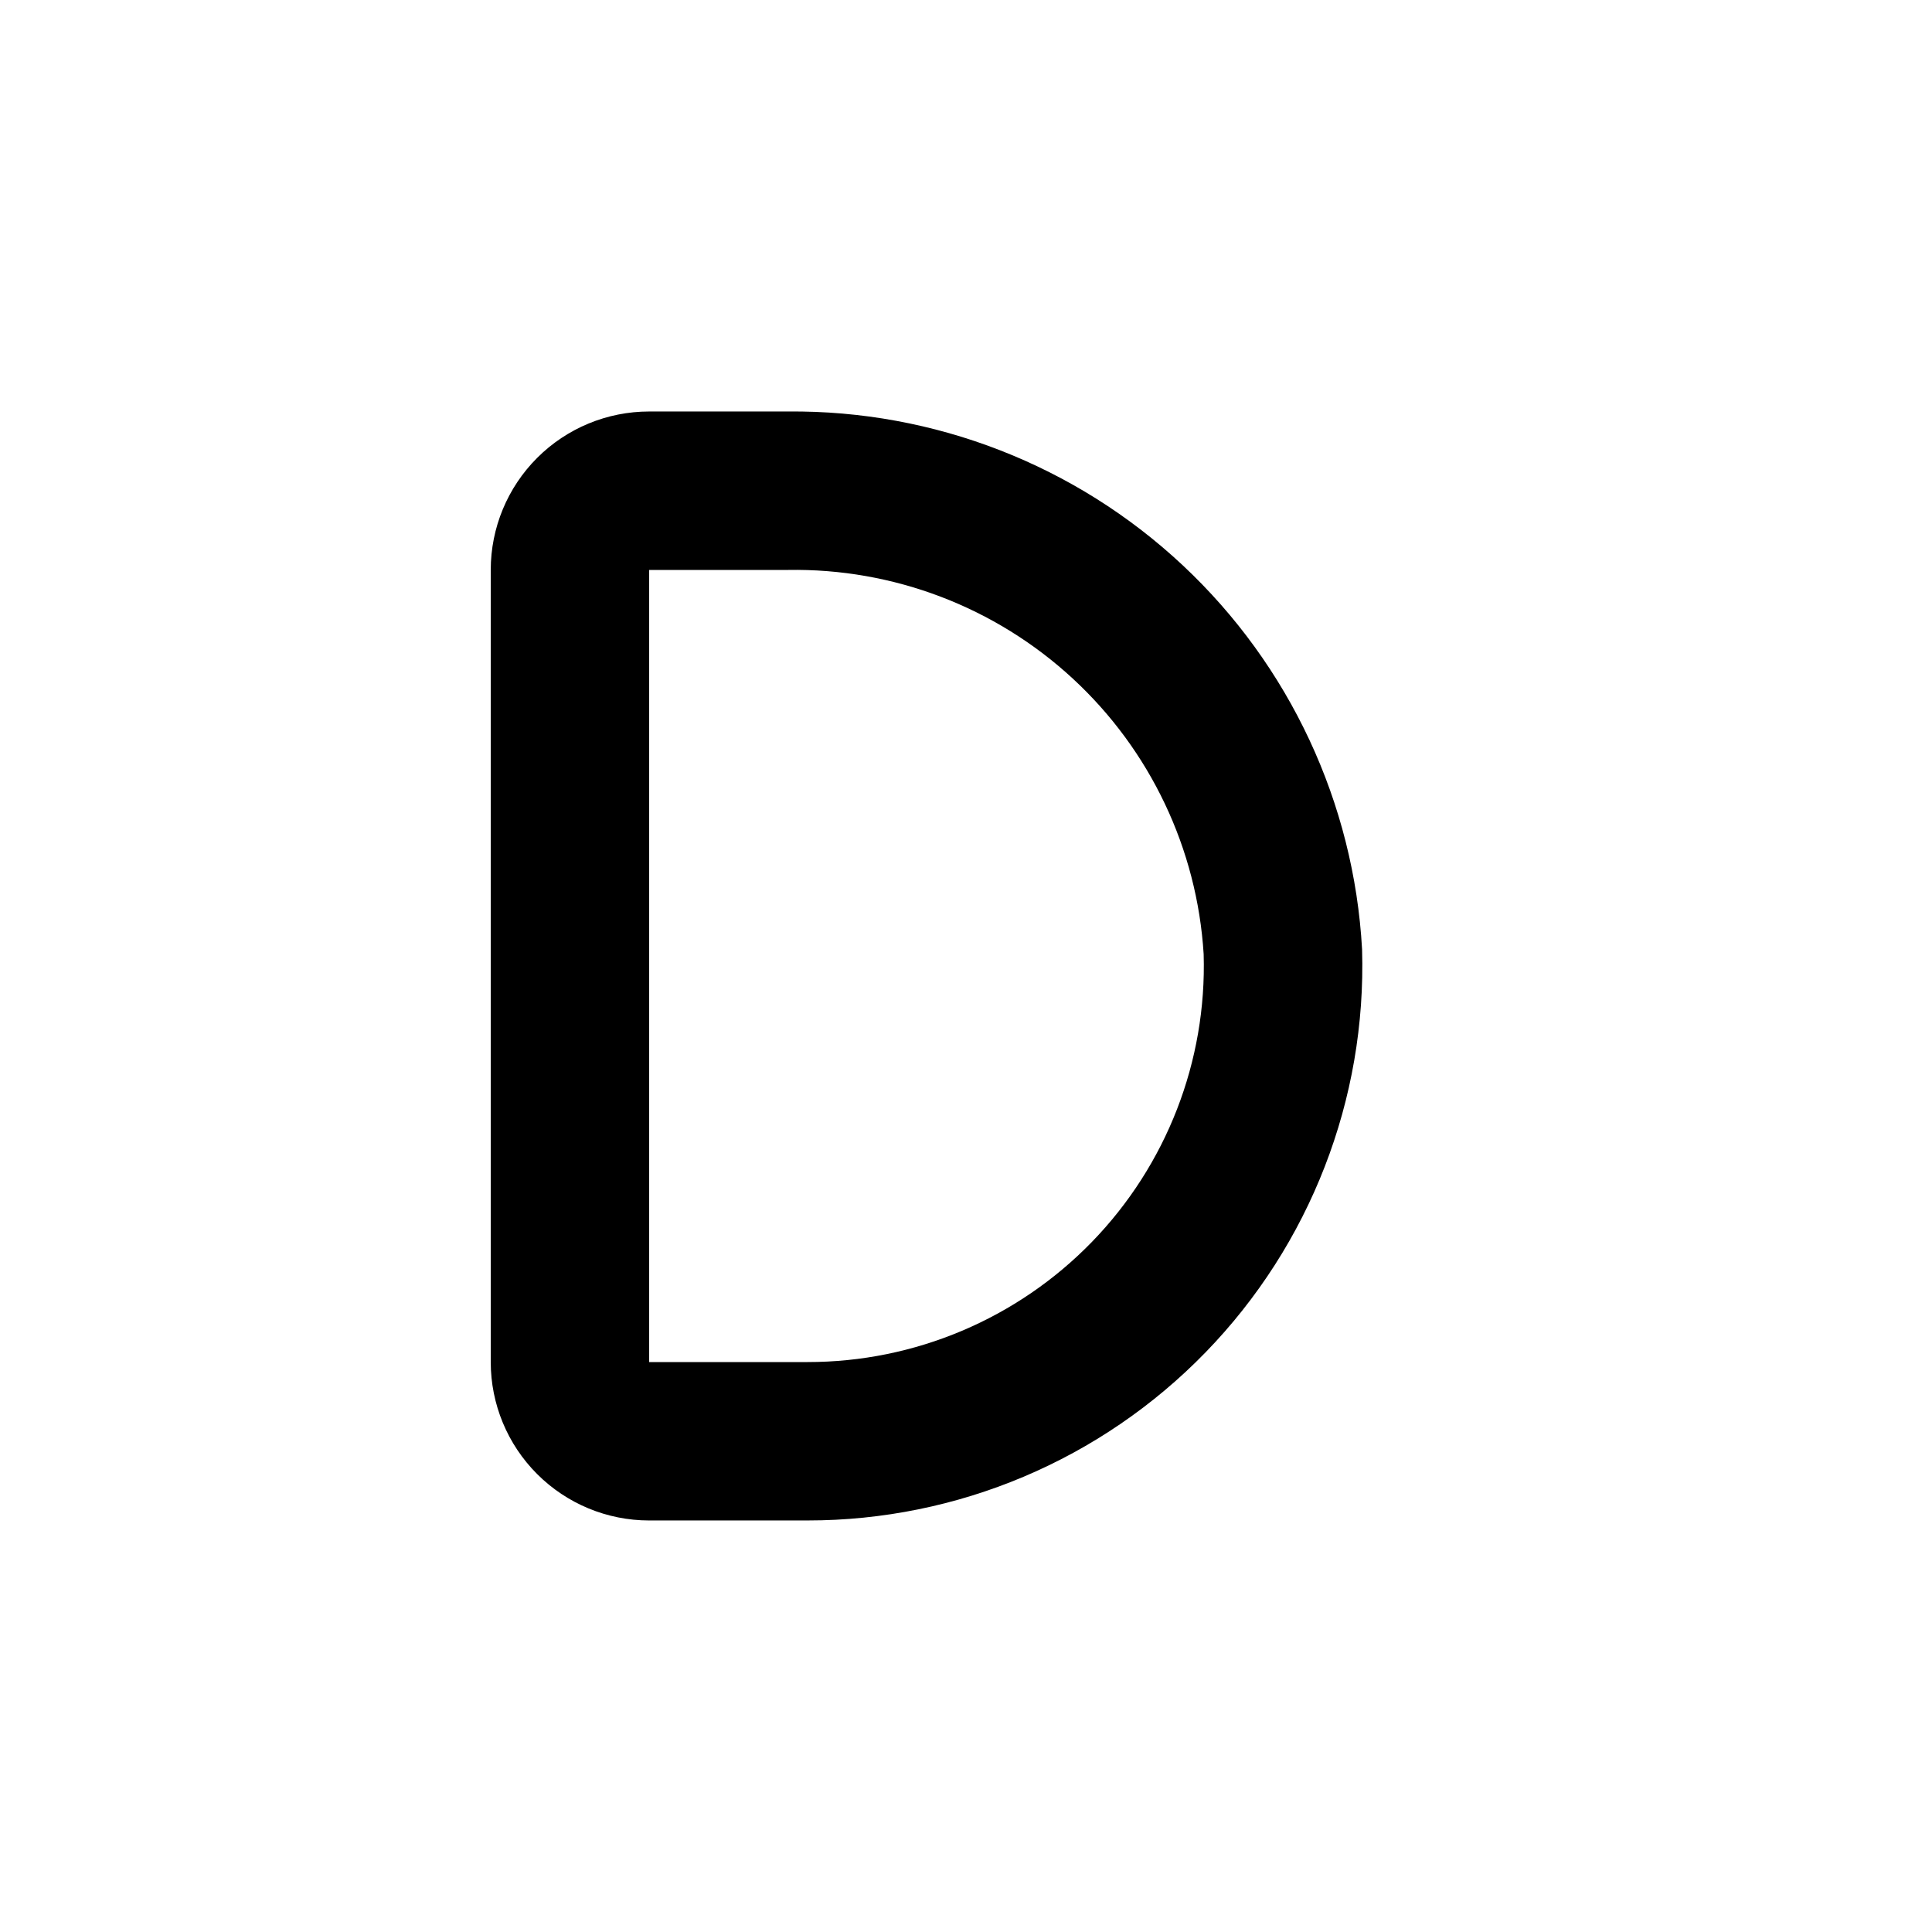
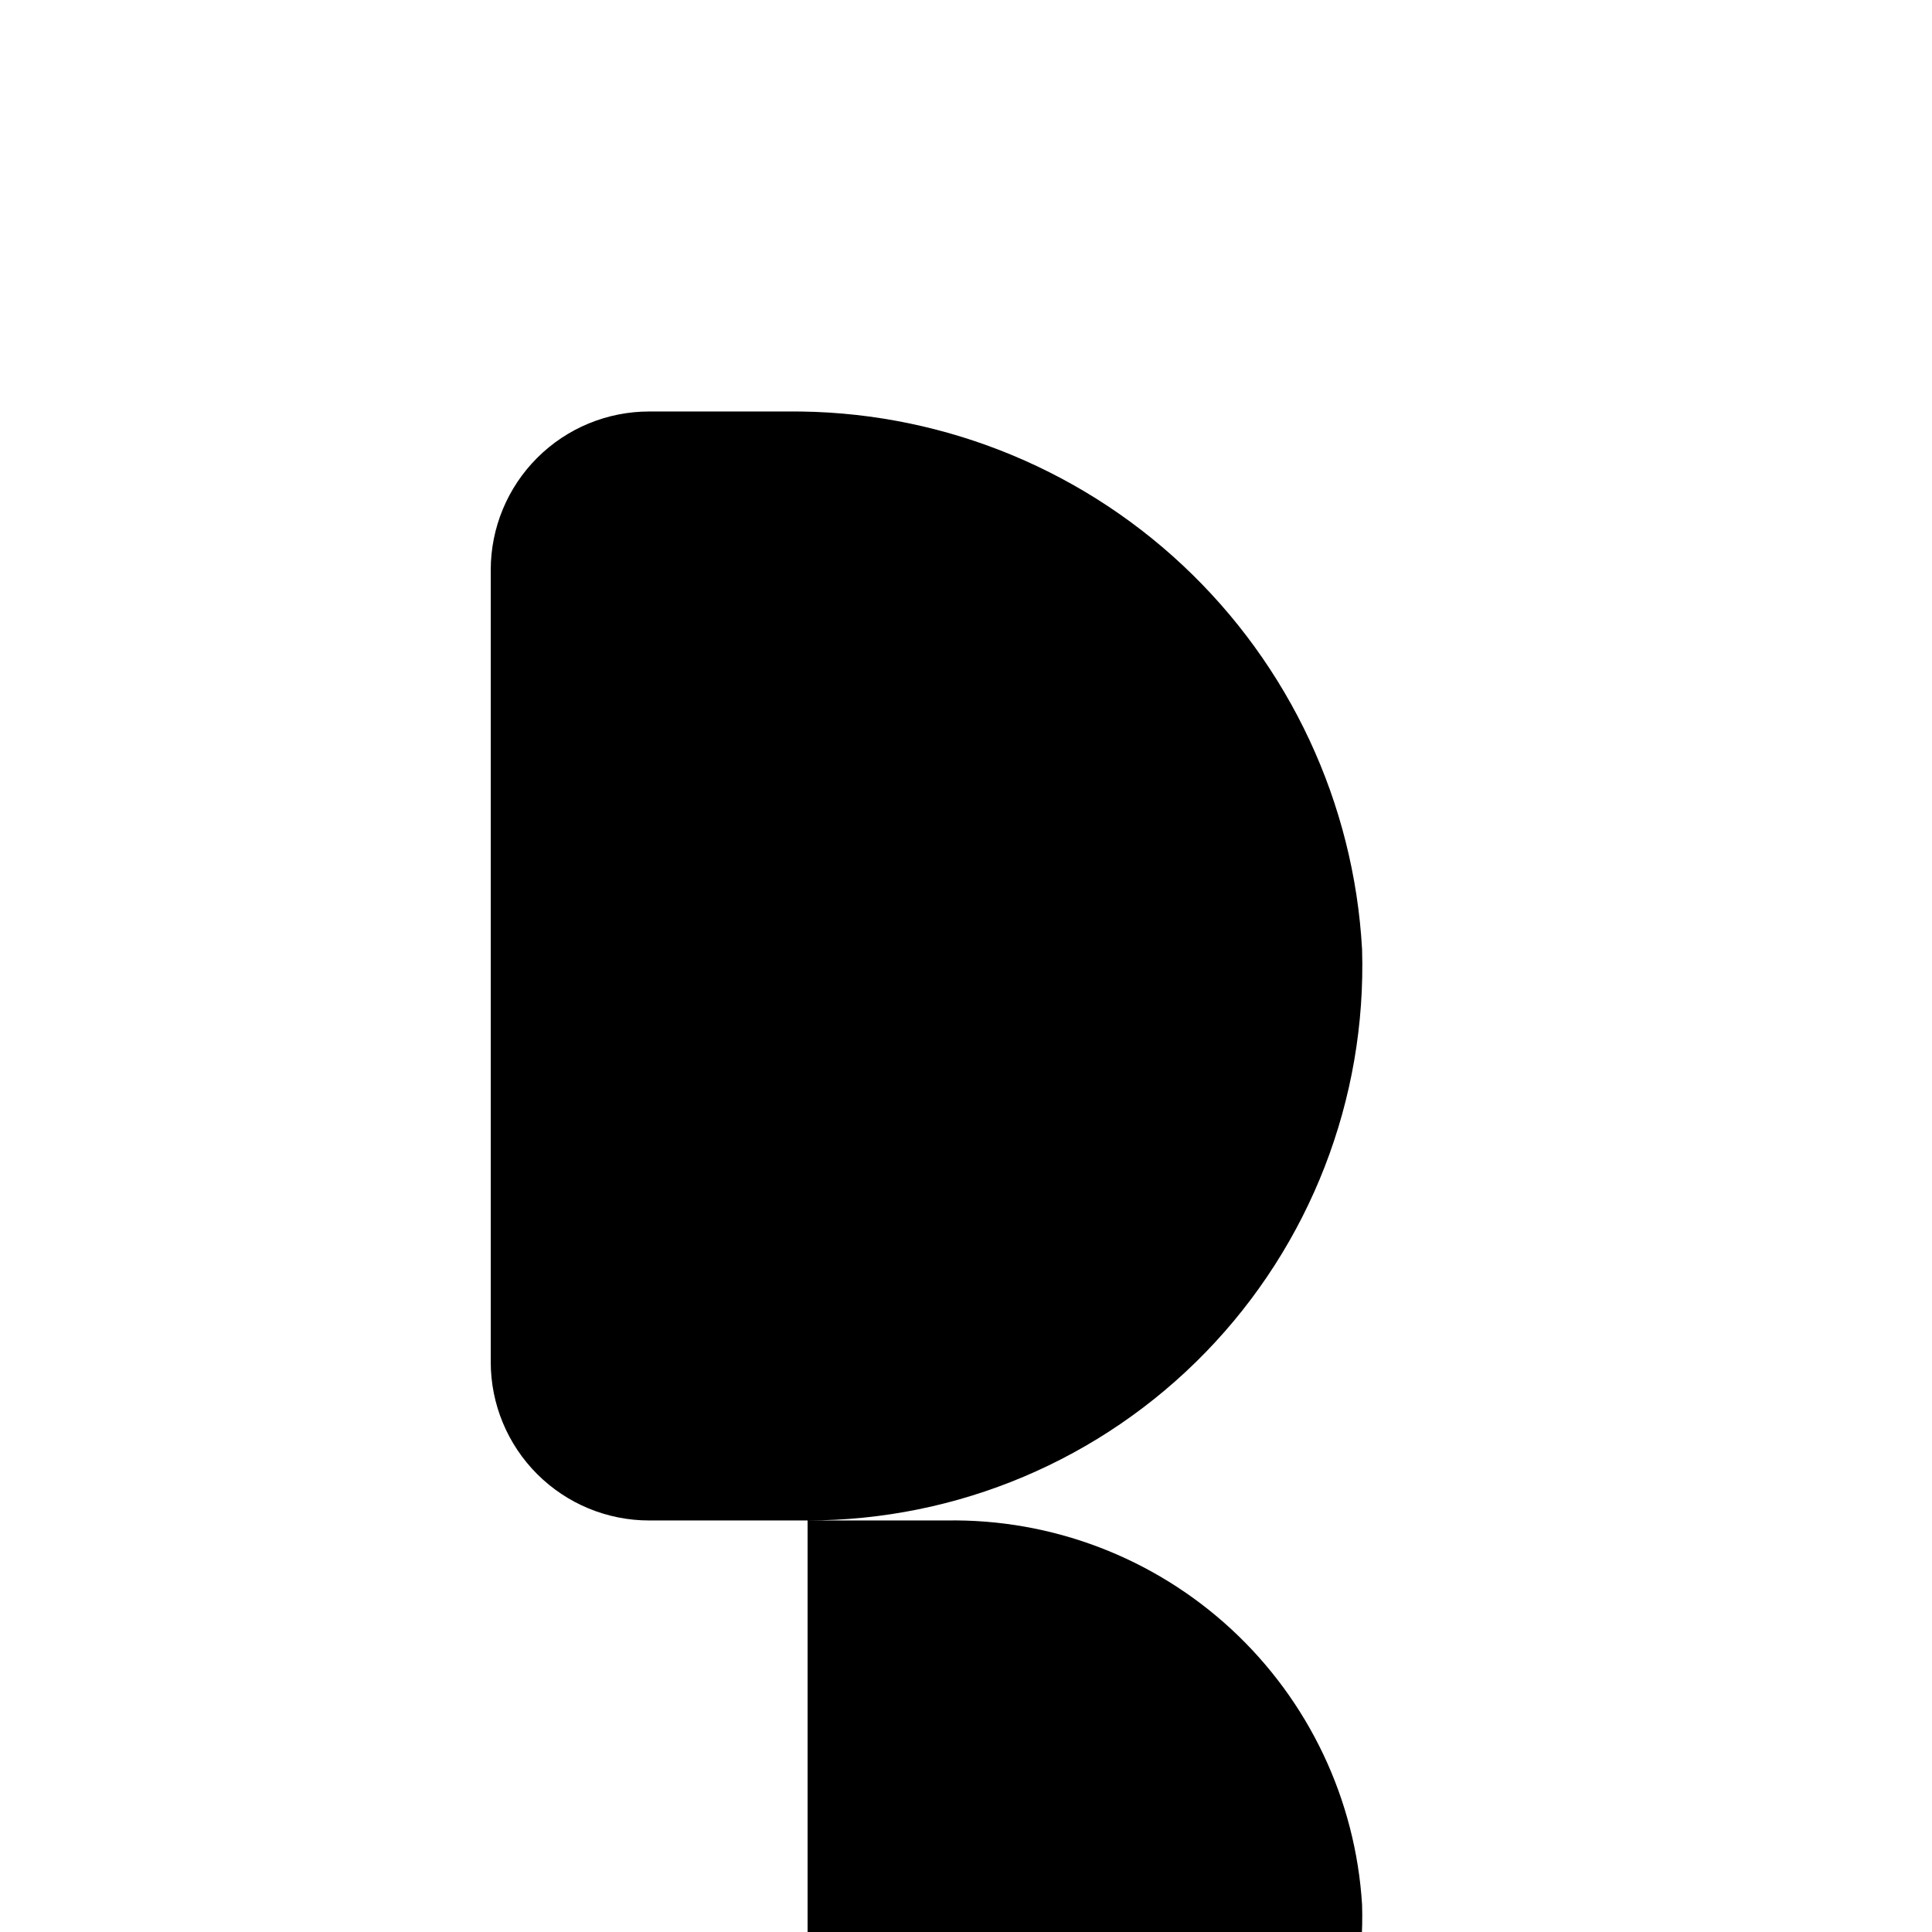
<svg xmlns="http://www.w3.org/2000/svg" fill="#000000" width="800px" height="800px" version="1.1" viewBox="144 144 512 512">
-   <path d="m358.02 546.94h-41.984c-11.137 0-21.816-4.422-29.688-12.297-7.875-7.871-12.297-18.551-12.297-29.688v-209.92c0-11.137 4.422-21.816 12.297-29.688 7.871-7.875 18.551-12.297 29.688-12.297h36.734c38.836-0.383 76.32 14.215 104.67 40.762 28.344 26.547 45.367 63 47.523 101.77 1.195 39.73-13.758 78.25-41.445 106.77-27.691 28.52-65.75 44.605-105.5 44.586zm-41.984-251.9v209.92h41.984c28.391 0.016 55.574-11.477 75.352-31.844 19.777-20.371 30.461-47.887 29.609-76.262-1.727-27.898-14.148-54.055-34.68-73.02-20.531-18.965-47.586-29.281-75.531-28.793z" />
+   <path d="m358.02 546.94h-41.984c-11.137 0-21.816-4.422-29.688-12.297-7.875-7.871-12.297-18.551-12.297-29.688v-209.92c0-11.137 4.422-21.816 12.297-29.688 7.871-7.875 18.551-12.297 29.688-12.297h36.734c38.836-0.383 76.32 14.215 104.67 40.762 28.344 26.547 45.367 63 47.523 101.77 1.195 39.73-13.758 78.25-41.445 106.77-27.691 28.52-65.75 44.605-105.5 44.586zv209.92h41.984c28.391 0.016 55.574-11.477 75.352-31.844 19.777-20.371 30.461-47.887 29.609-76.262-1.727-27.898-14.148-54.055-34.68-73.02-20.531-18.965-47.586-29.281-75.531-28.793z" />
</svg>